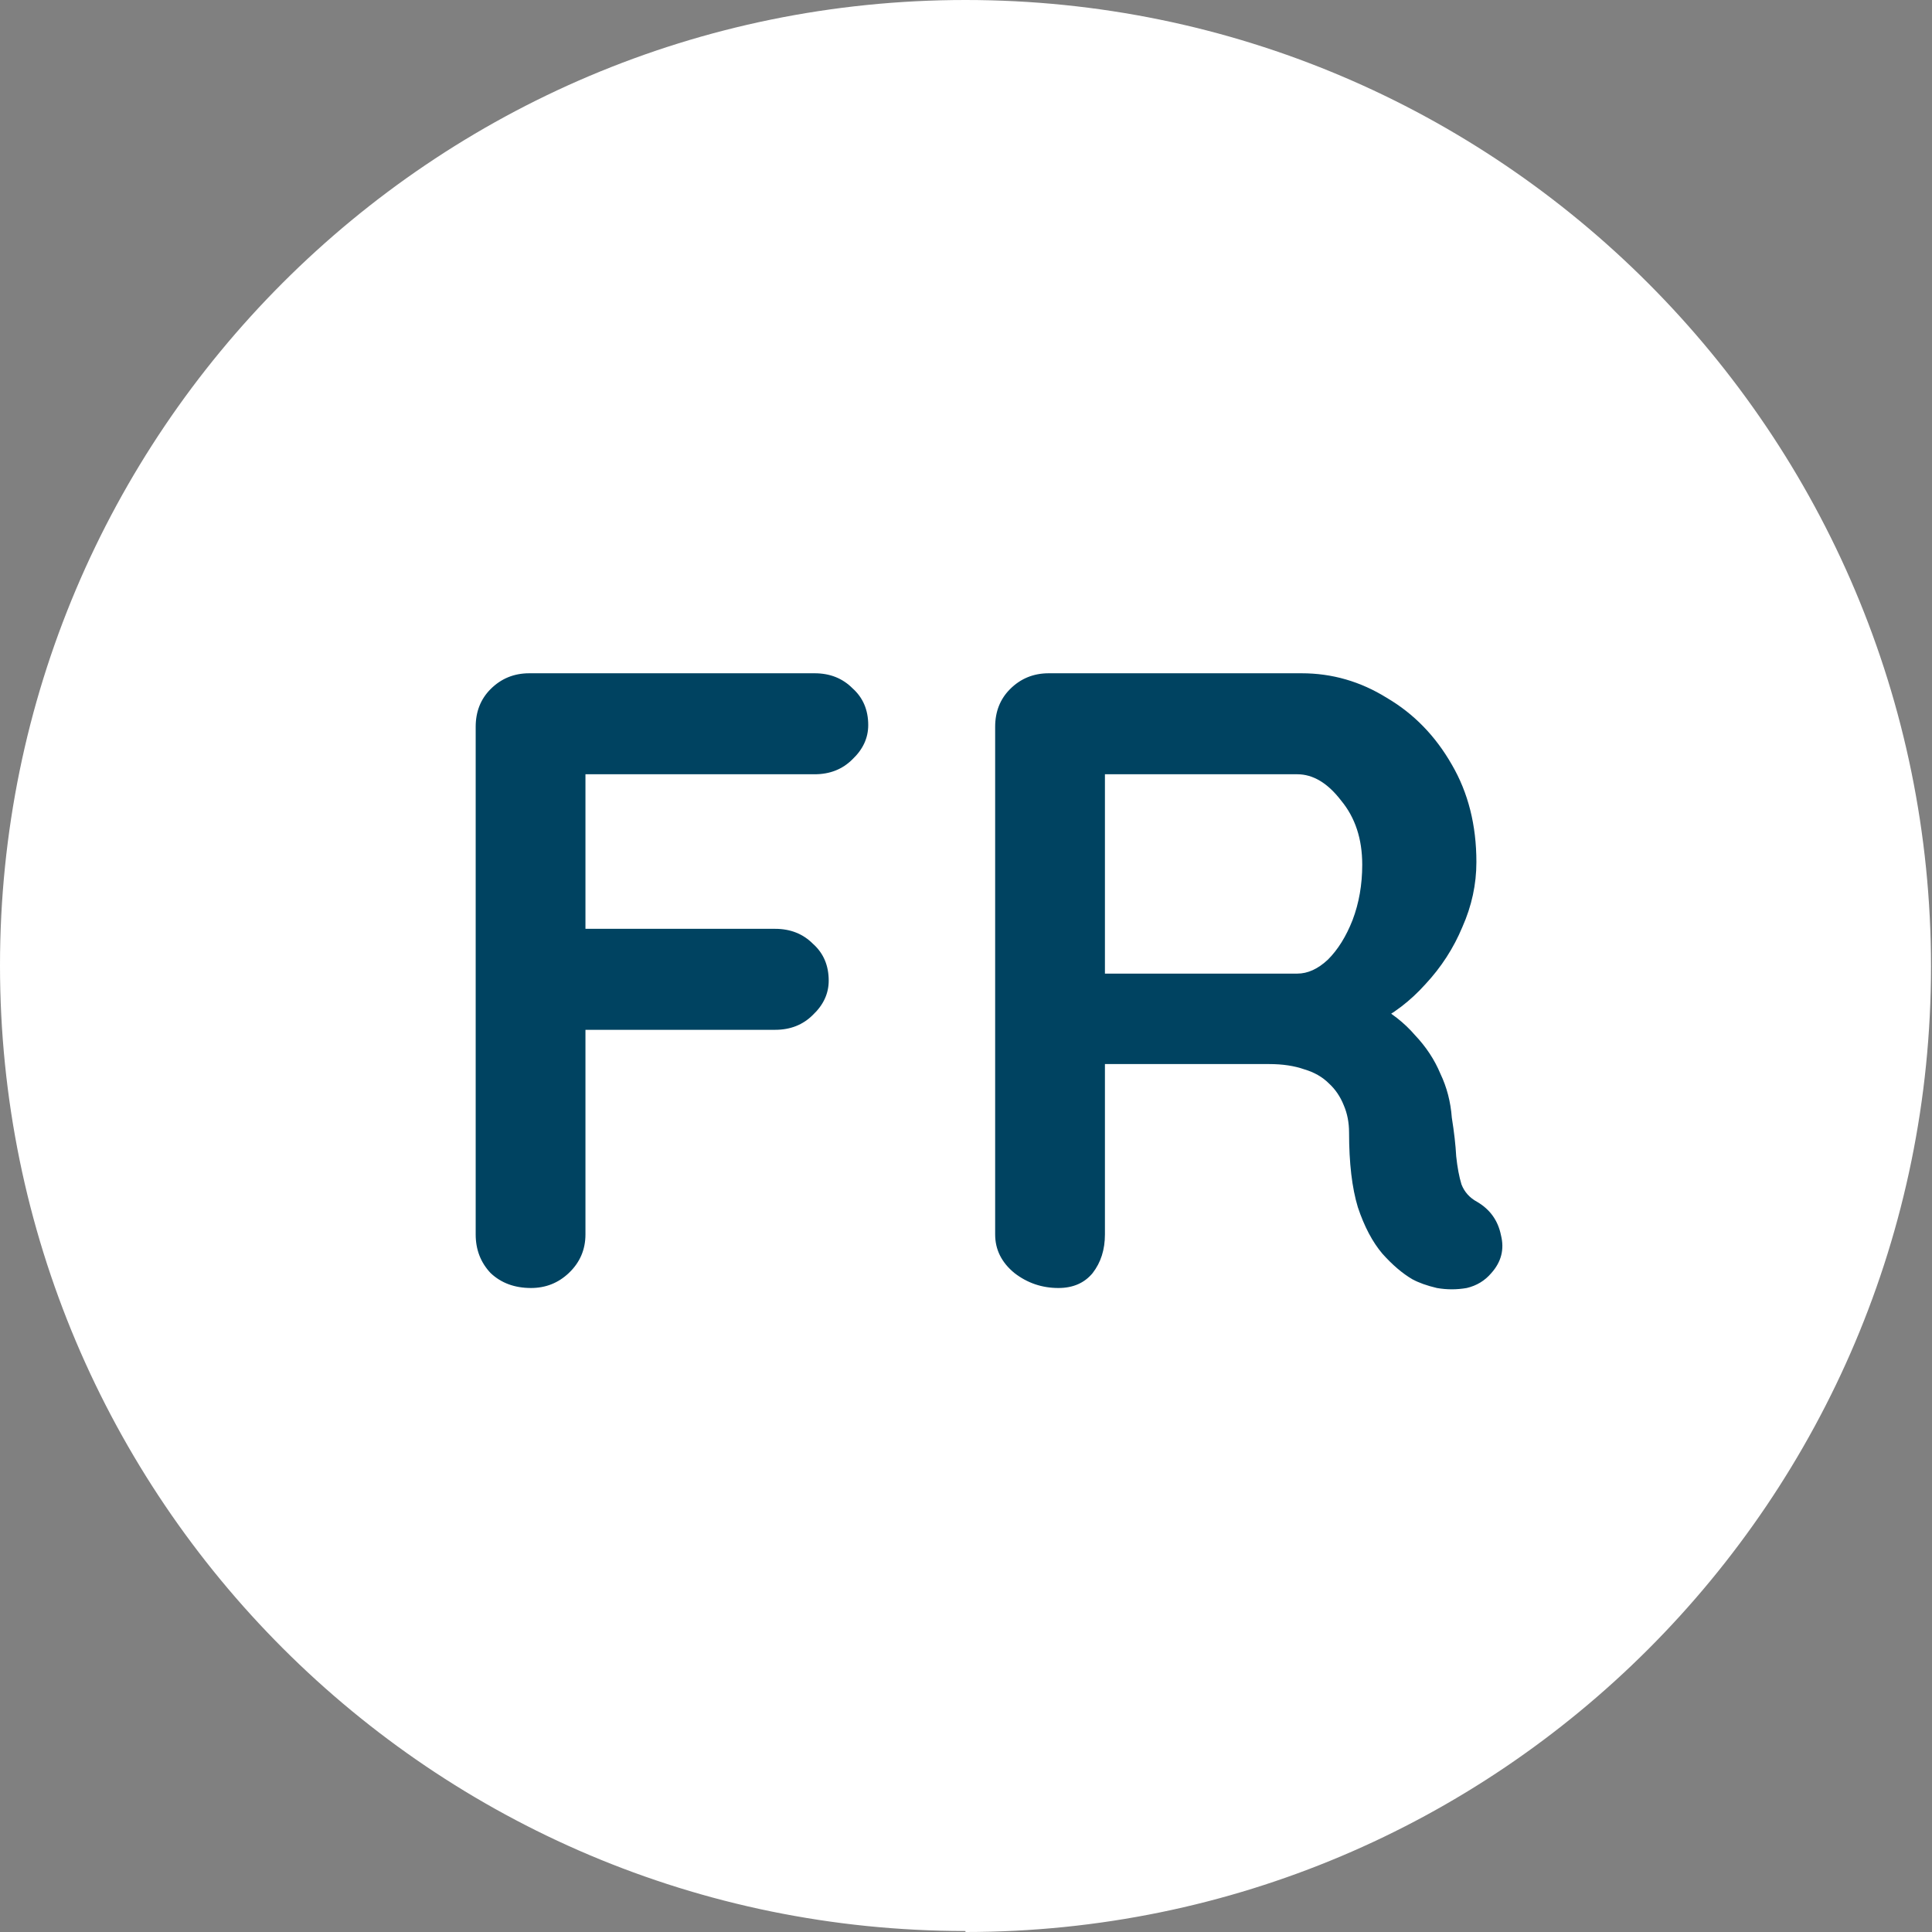
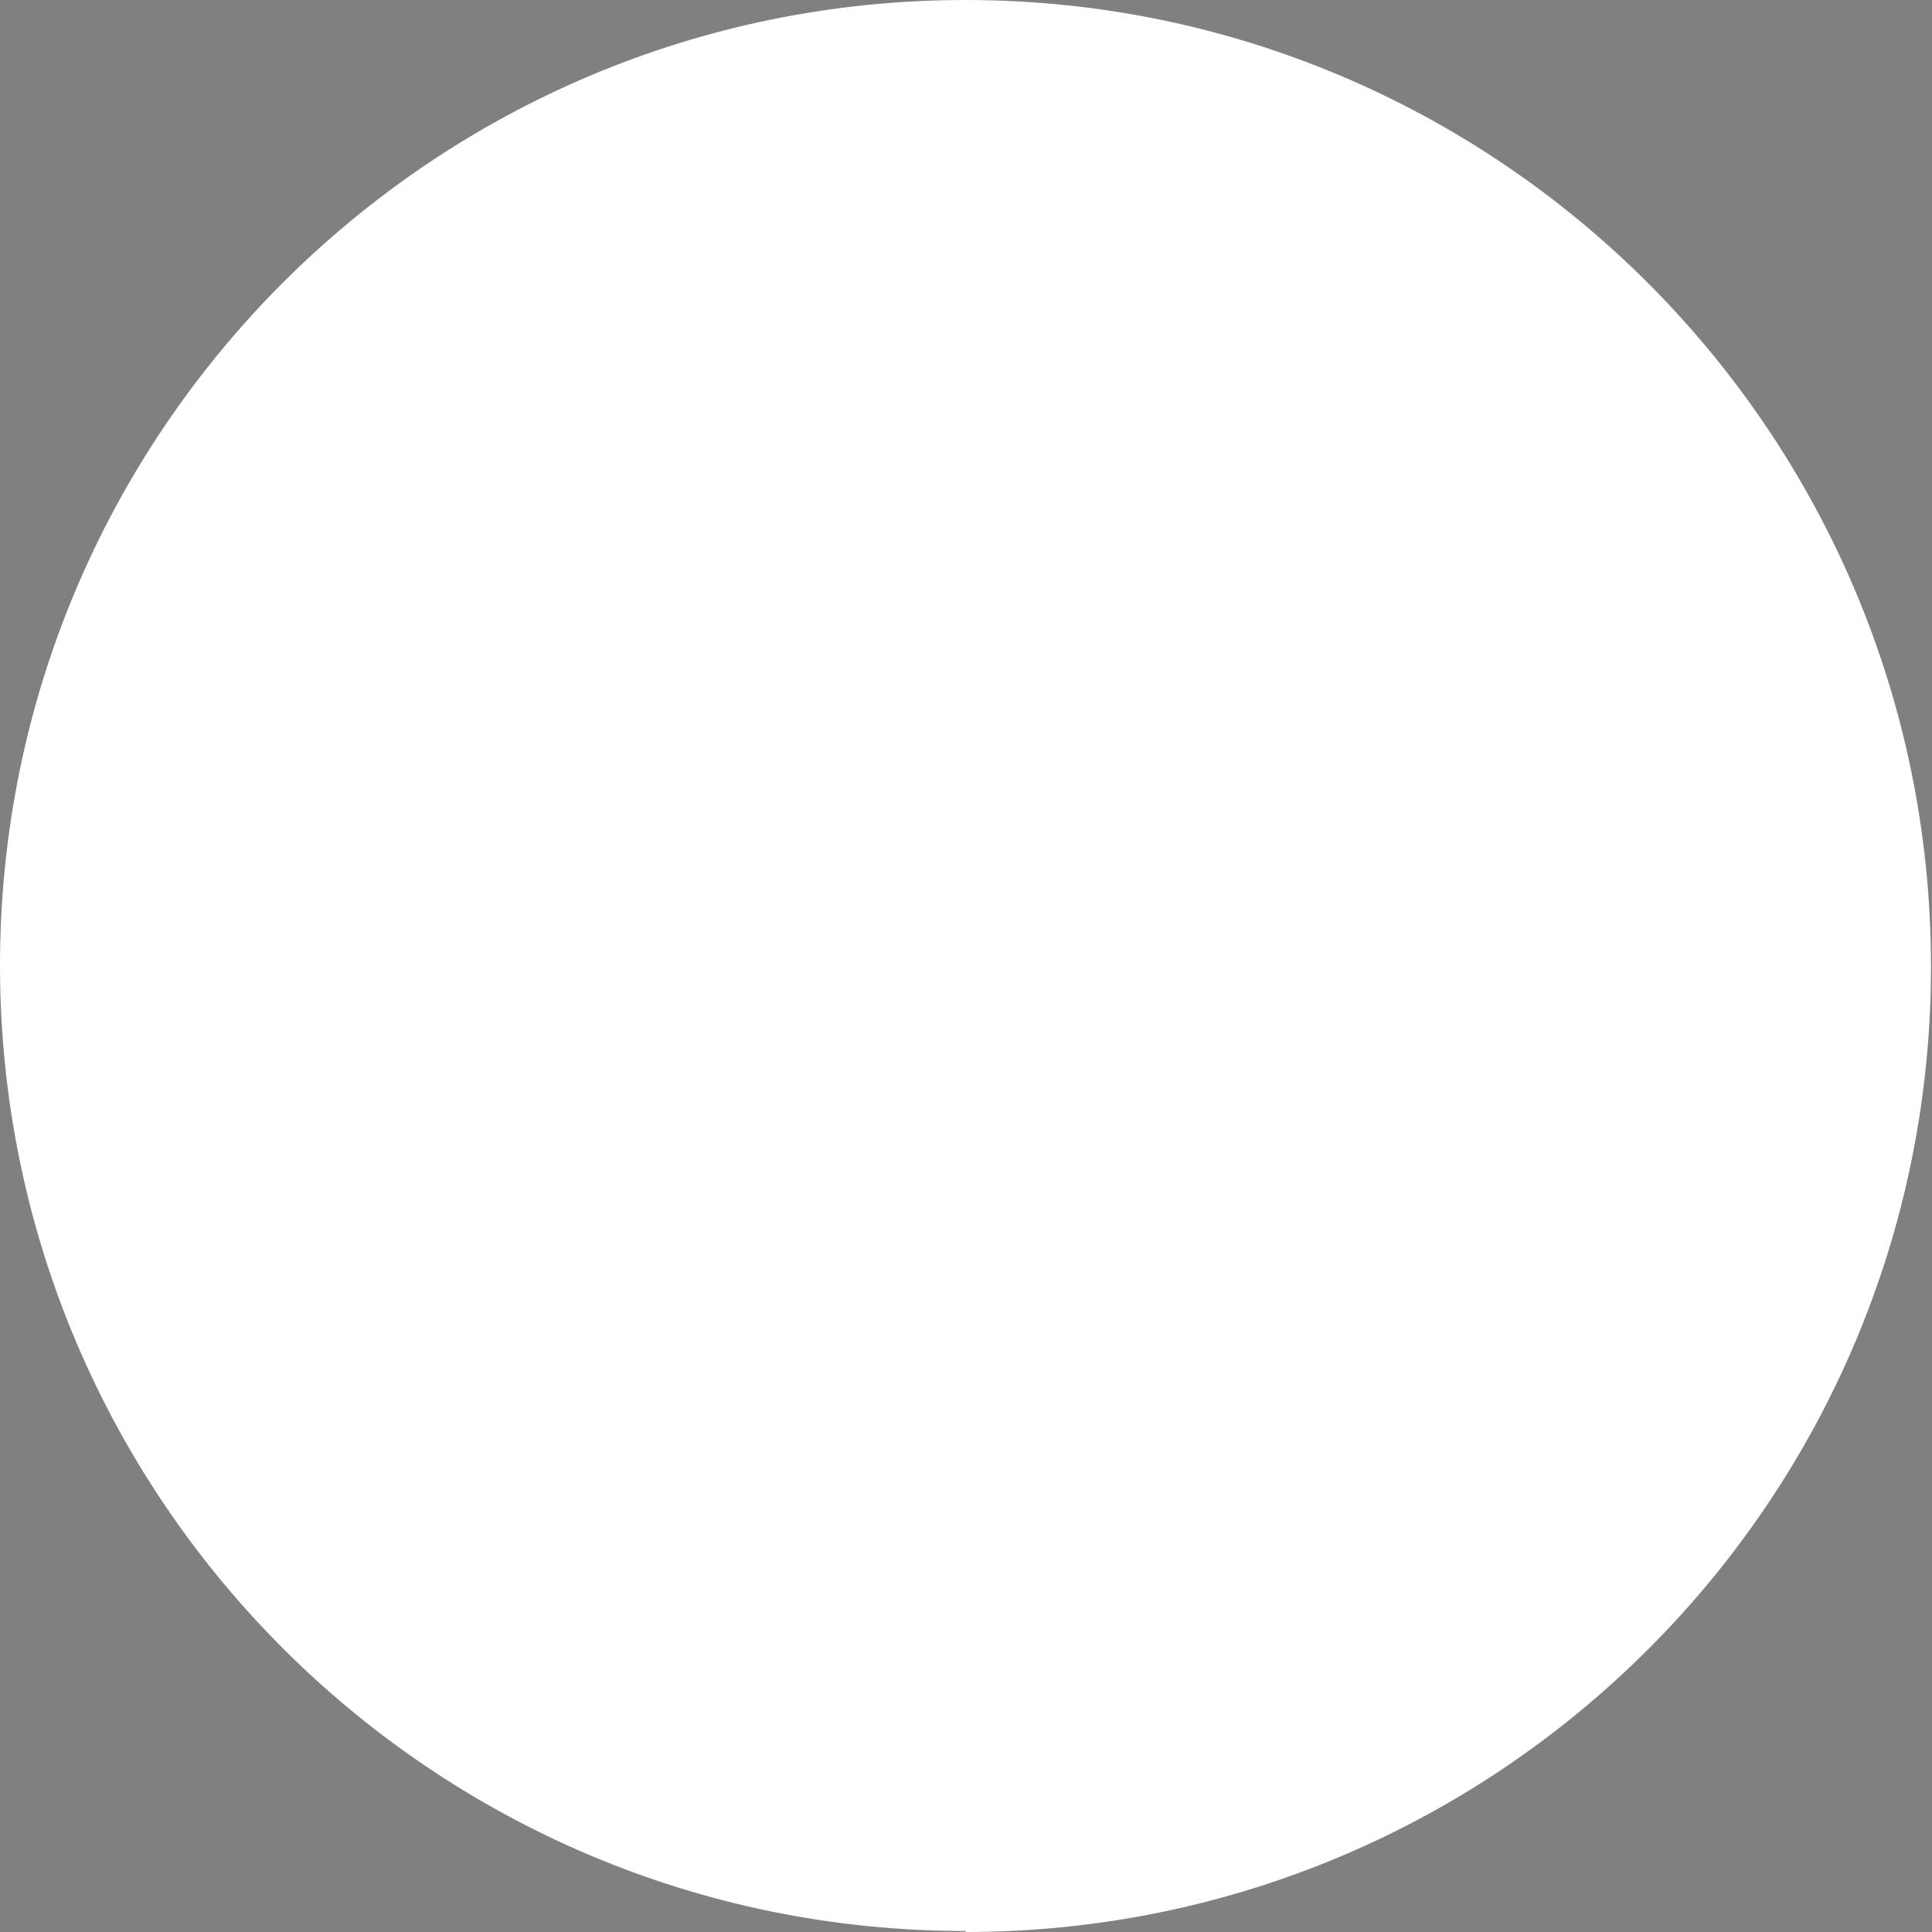
<svg xmlns="http://www.w3.org/2000/svg" width="33" height="33" viewBox="0 0 33 33" fill="none">
  <rect x="0" y="0" width="33" height="33" fill="#808080" stroke="none" />
  <g clip-path="url(#clip0_174_159)">
    <path d="M16.491 33C25.6 33 32.983 25.617 32.983 16.509C32.983 7.4 25.6 0 16.491 0C7.383 0 0 7.383 0 16.491C0 25.6 7.383 32.983 16.491 32.983" fill="white" />
-     <path d="M9.07 22C8.79 22 8.56 21.915 8.38 21.745C8.21 21.565 8.125 21.345 8.125 21.085V12.415C8.125 12.155 8.21 11.94 8.38 11.77C8.56 11.59 8.78 11.5 9.04 11.5H13.915C14.175 11.5 14.39 11.585 14.56 11.755C14.74 11.915 14.83 12.125 14.83 12.385C14.83 12.605 14.74 12.8 14.56 12.97C14.39 13.14 14.175 13.225 13.915 13.225H9.865L10 13.045V16.06L9.895 15.865H13.24C13.5 15.865 13.715 15.95 13.885 16.12C14.065 16.28 14.155 16.49 14.155 16.75C14.155 16.97 14.065 17.165 13.885 17.335C13.715 17.505 13.5 17.59 13.24 17.59H9.865L10 17.455V21.085C10 21.345 9.905 21.565 9.715 21.745C9.535 21.915 9.32 22 9.07 22ZM18.078 22C17.798 22 17.548 21.915 17.328 21.745C17.108 21.565 16.998 21.345 16.998 21.085V12.415C16.998 12.155 17.083 11.94 17.253 11.77C17.433 11.59 17.653 11.5 17.913 11.5H22.233C22.753 11.5 23.238 11.64 23.688 11.92C24.148 12.19 24.518 12.57 24.798 13.06C25.078 13.54 25.218 14.095 25.218 14.725C25.218 15.105 25.138 15.475 24.978 15.835C24.828 16.195 24.618 16.52 24.348 16.81C24.088 17.1 23.793 17.325 23.463 17.485L23.478 17.14C23.758 17.29 23.988 17.47 24.168 17.68C24.358 17.88 24.503 18.1 24.603 18.34C24.713 18.57 24.778 18.82 24.798 19.09C24.838 19.34 24.863 19.56 24.873 19.75C24.893 19.94 24.923 20.1 24.963 20.23C25.013 20.36 25.103 20.46 25.233 20.53C25.453 20.66 25.588 20.85 25.638 21.1C25.698 21.34 25.643 21.555 25.473 21.745C25.363 21.875 25.223 21.96 25.053 22C24.883 22.03 24.713 22.03 24.543 22C24.373 21.96 24.233 21.91 24.123 21.85C23.953 21.75 23.783 21.605 23.613 21.415C23.443 21.215 23.303 20.95 23.193 20.62C23.093 20.29 23.043 19.865 23.043 19.345C23.043 19.175 23.013 19.02 22.953 18.88C22.893 18.73 22.808 18.605 22.698 18.505C22.588 18.395 22.448 18.315 22.278 18.265C22.108 18.205 21.908 18.175 21.678 18.175H18.648L18.873 17.83V21.085C18.873 21.345 18.803 21.565 18.663 21.745C18.523 21.915 18.328 22 18.078 22ZM18.663 16.63H22.158C22.338 16.63 22.513 16.55 22.683 16.39C22.853 16.22 22.993 15.995 23.103 15.715C23.213 15.425 23.268 15.11 23.268 14.77C23.268 14.33 23.148 13.965 22.908 13.675C22.678 13.375 22.428 13.225 22.158 13.225H18.693L18.873 12.745V16.99L18.663 16.63Z" fill="#004361" />
  </g>
  <defs>
    <clipPath id="clip0_174_159">
      <rect width="33" height="33" fill="white" />
    </clipPath>
  </defs>
</svg>